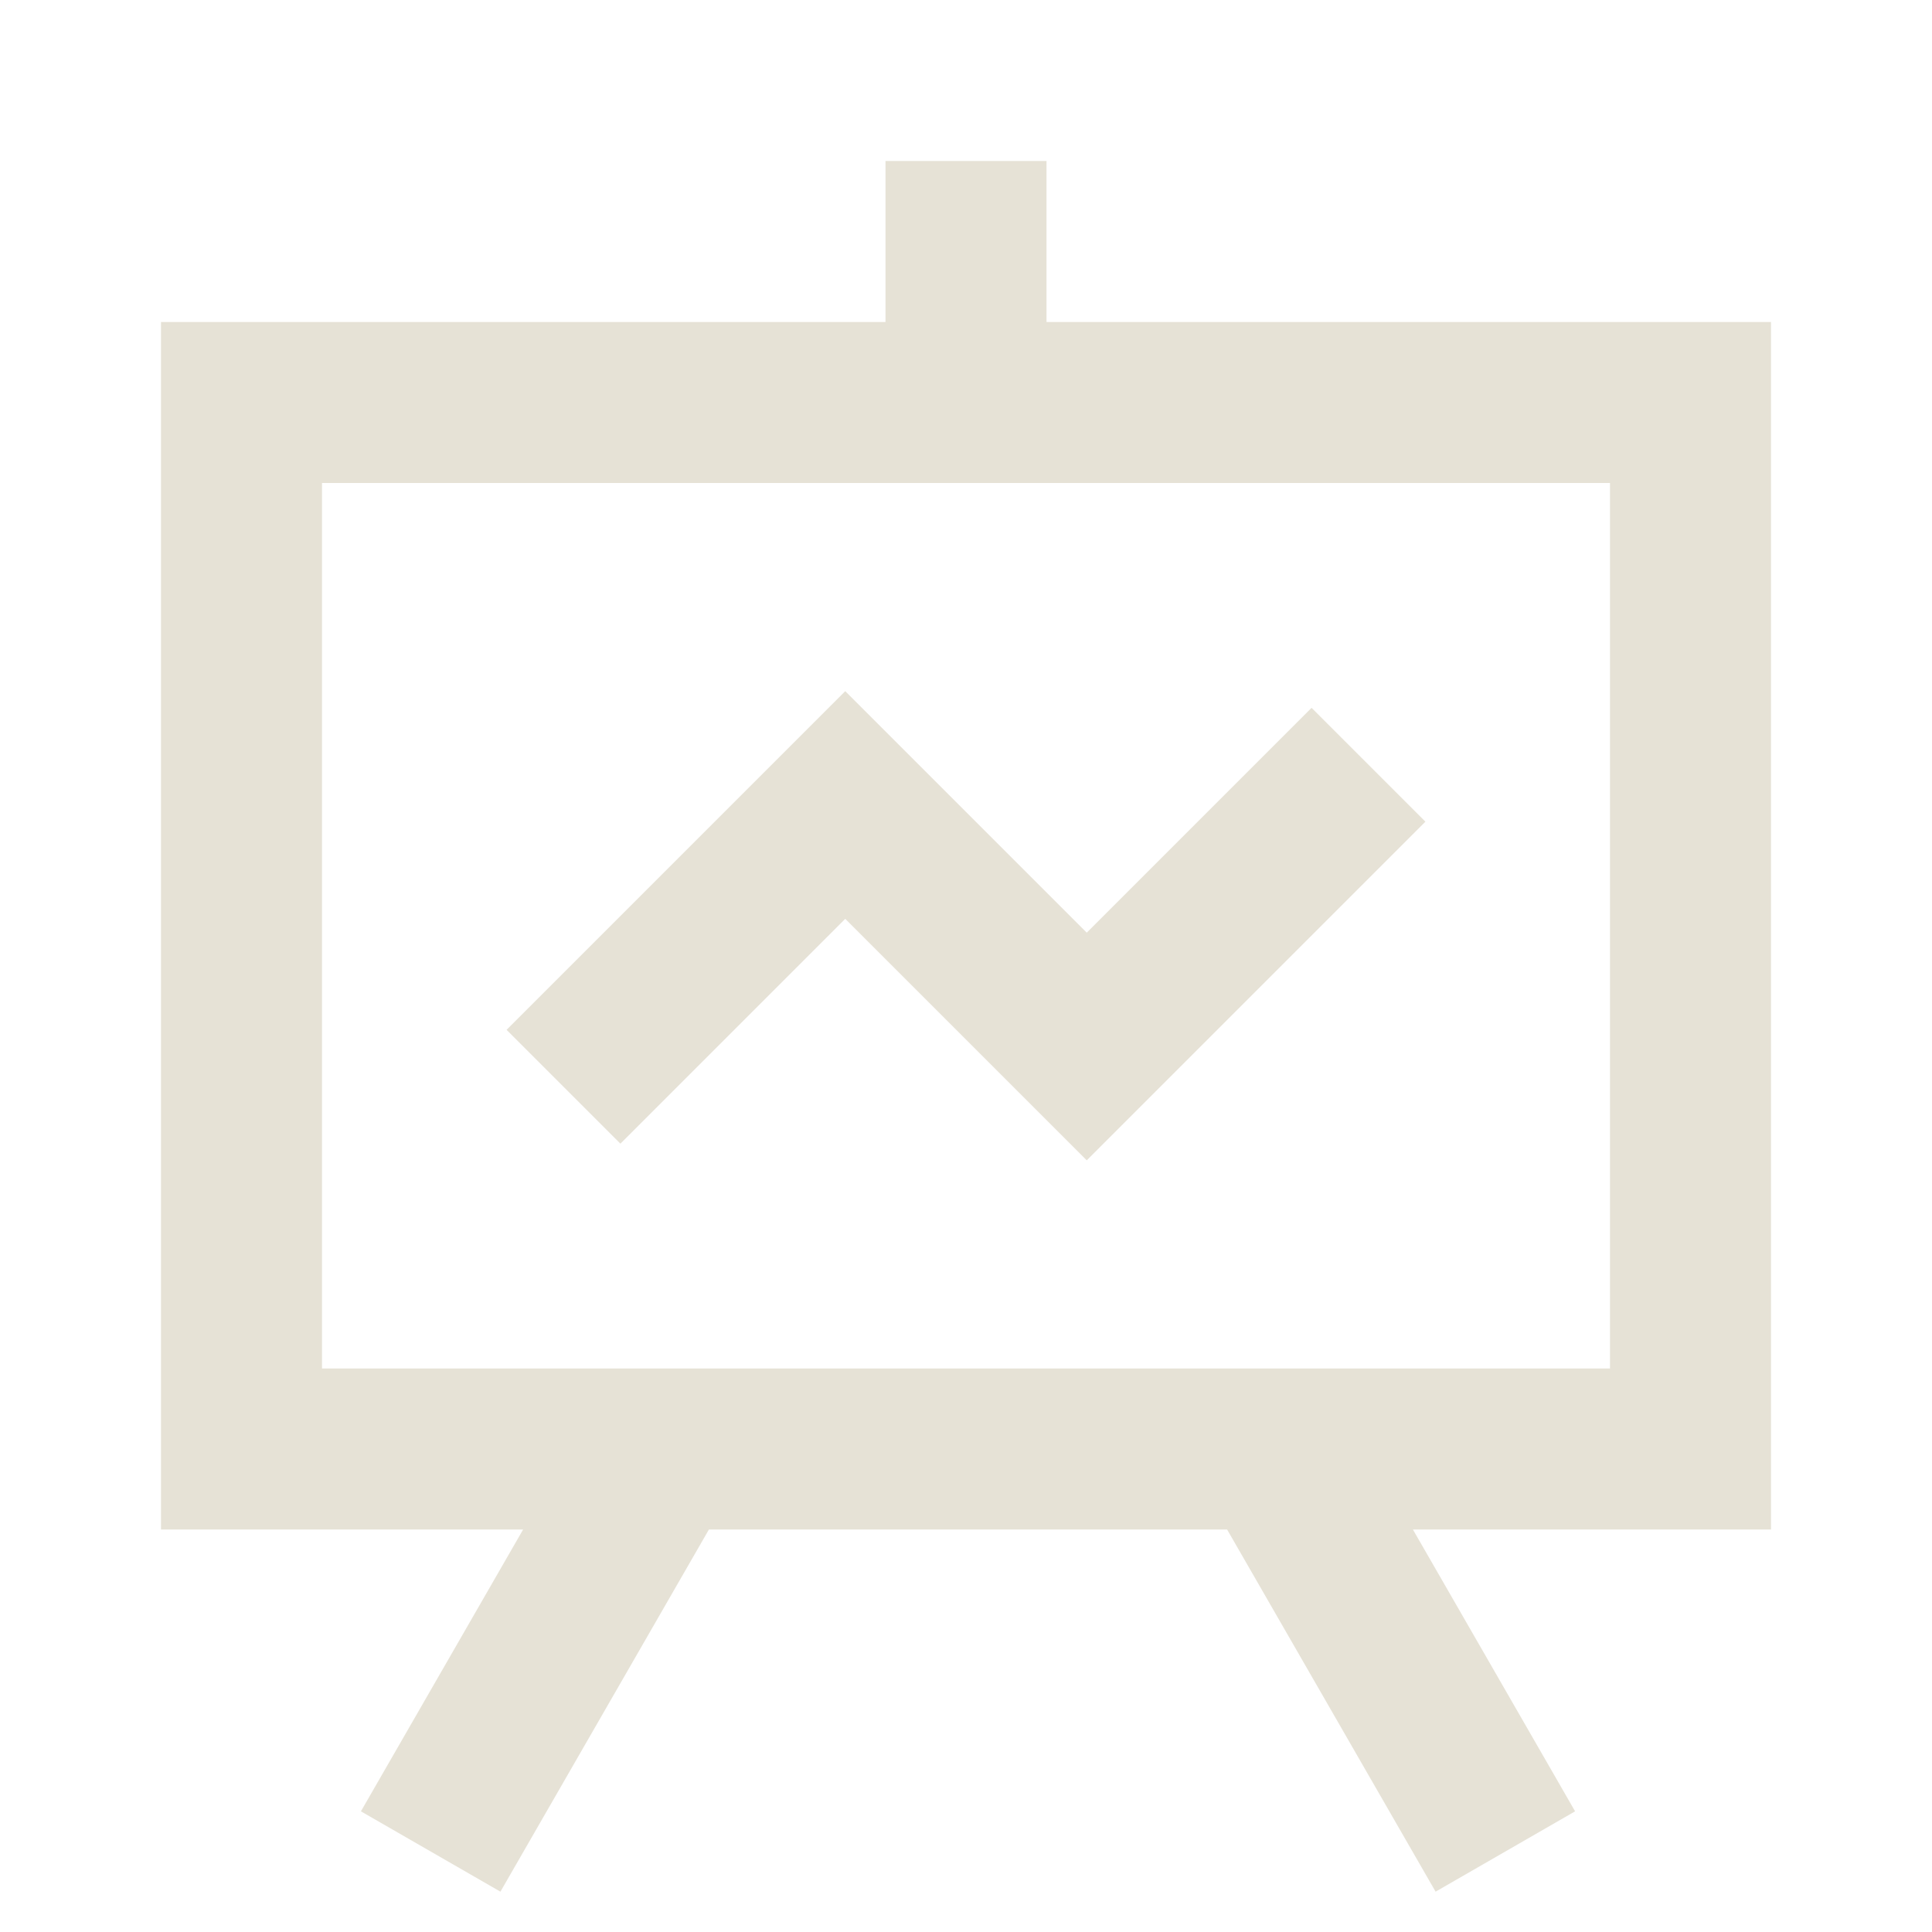
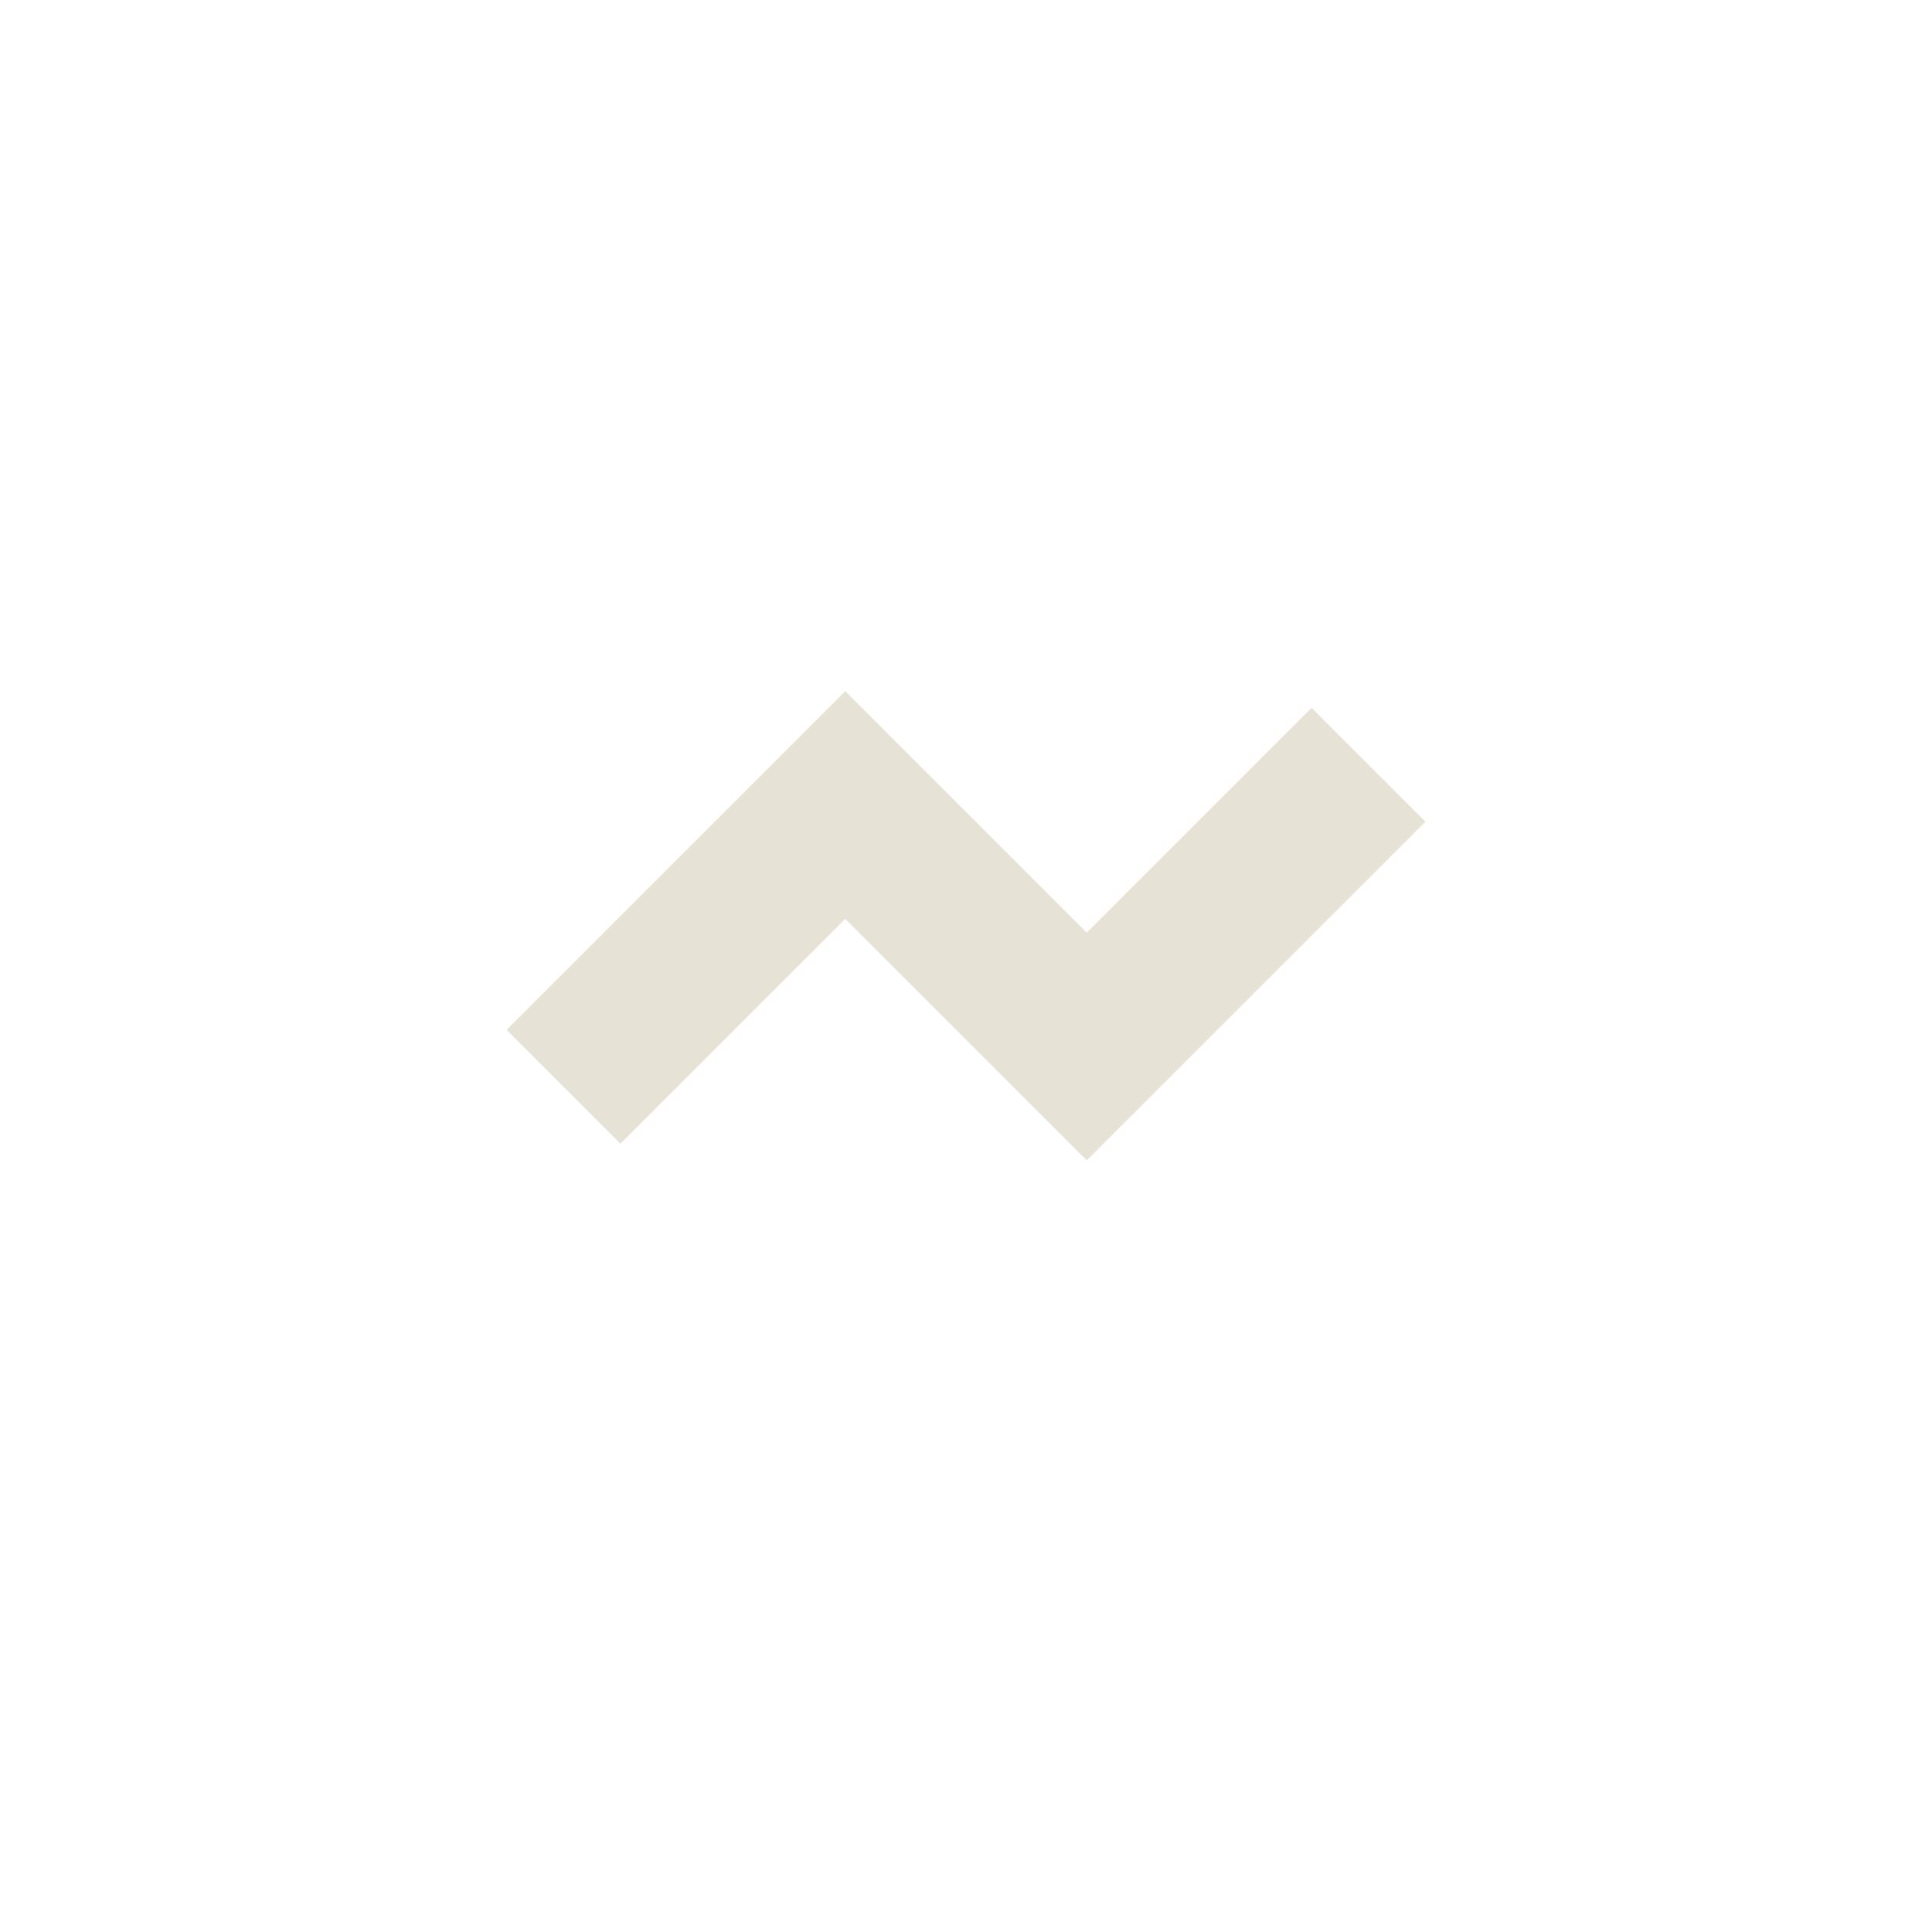
<svg xmlns="http://www.w3.org/2000/svg" width="48" height="48" viewBox="0 0 48 48" fill="none">
  <path d="M21 17.172L27 23.172L32.586 17.586L35.414 20.414L27 28.828L21 22.828L15.414 28.414L12.586 25.586L21 17.172Z" fill="#E6E2D6" />
-   <path fill-rule="evenodd" clip-rule="evenodd" d="M22 4V8H4V38H12.997L8.967 45.002L12.433 46.998L17.613 38H30.487L35.667 46.998L39.133 45.002L35.103 38H44V8H26V4H22ZM8 12H40V34H8V12Z" fill="#E6E2D6" />
</svg>